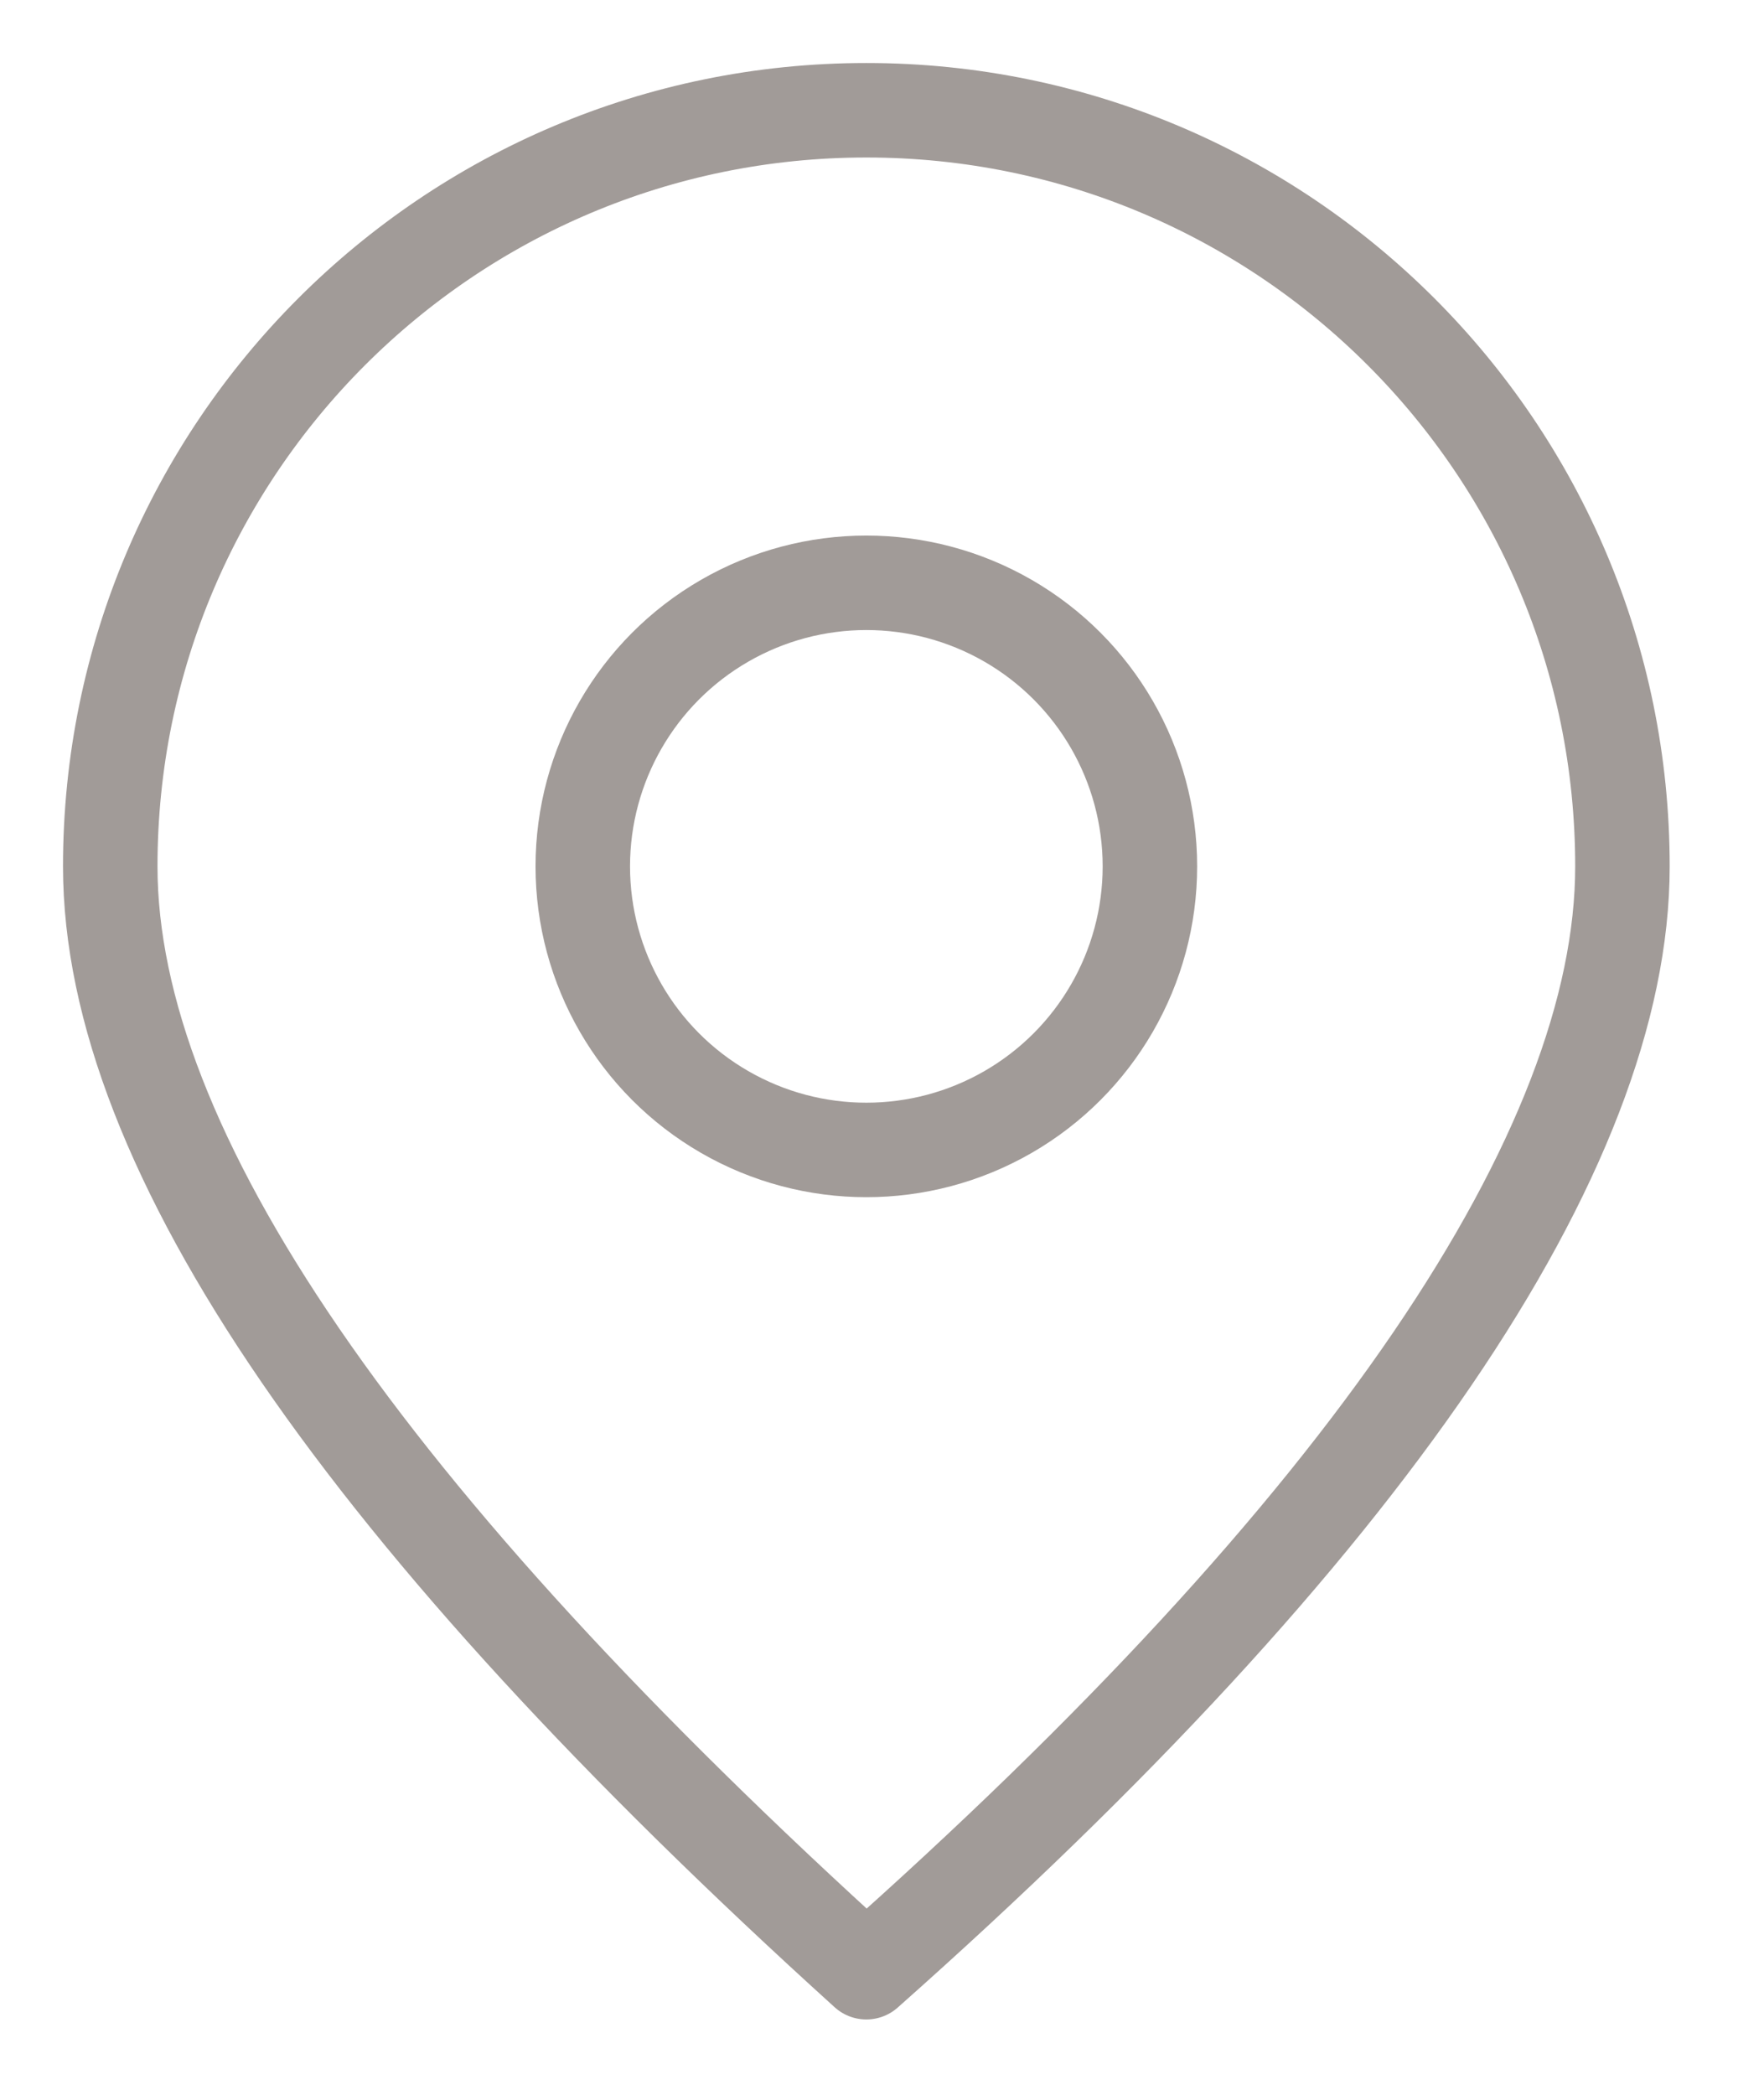
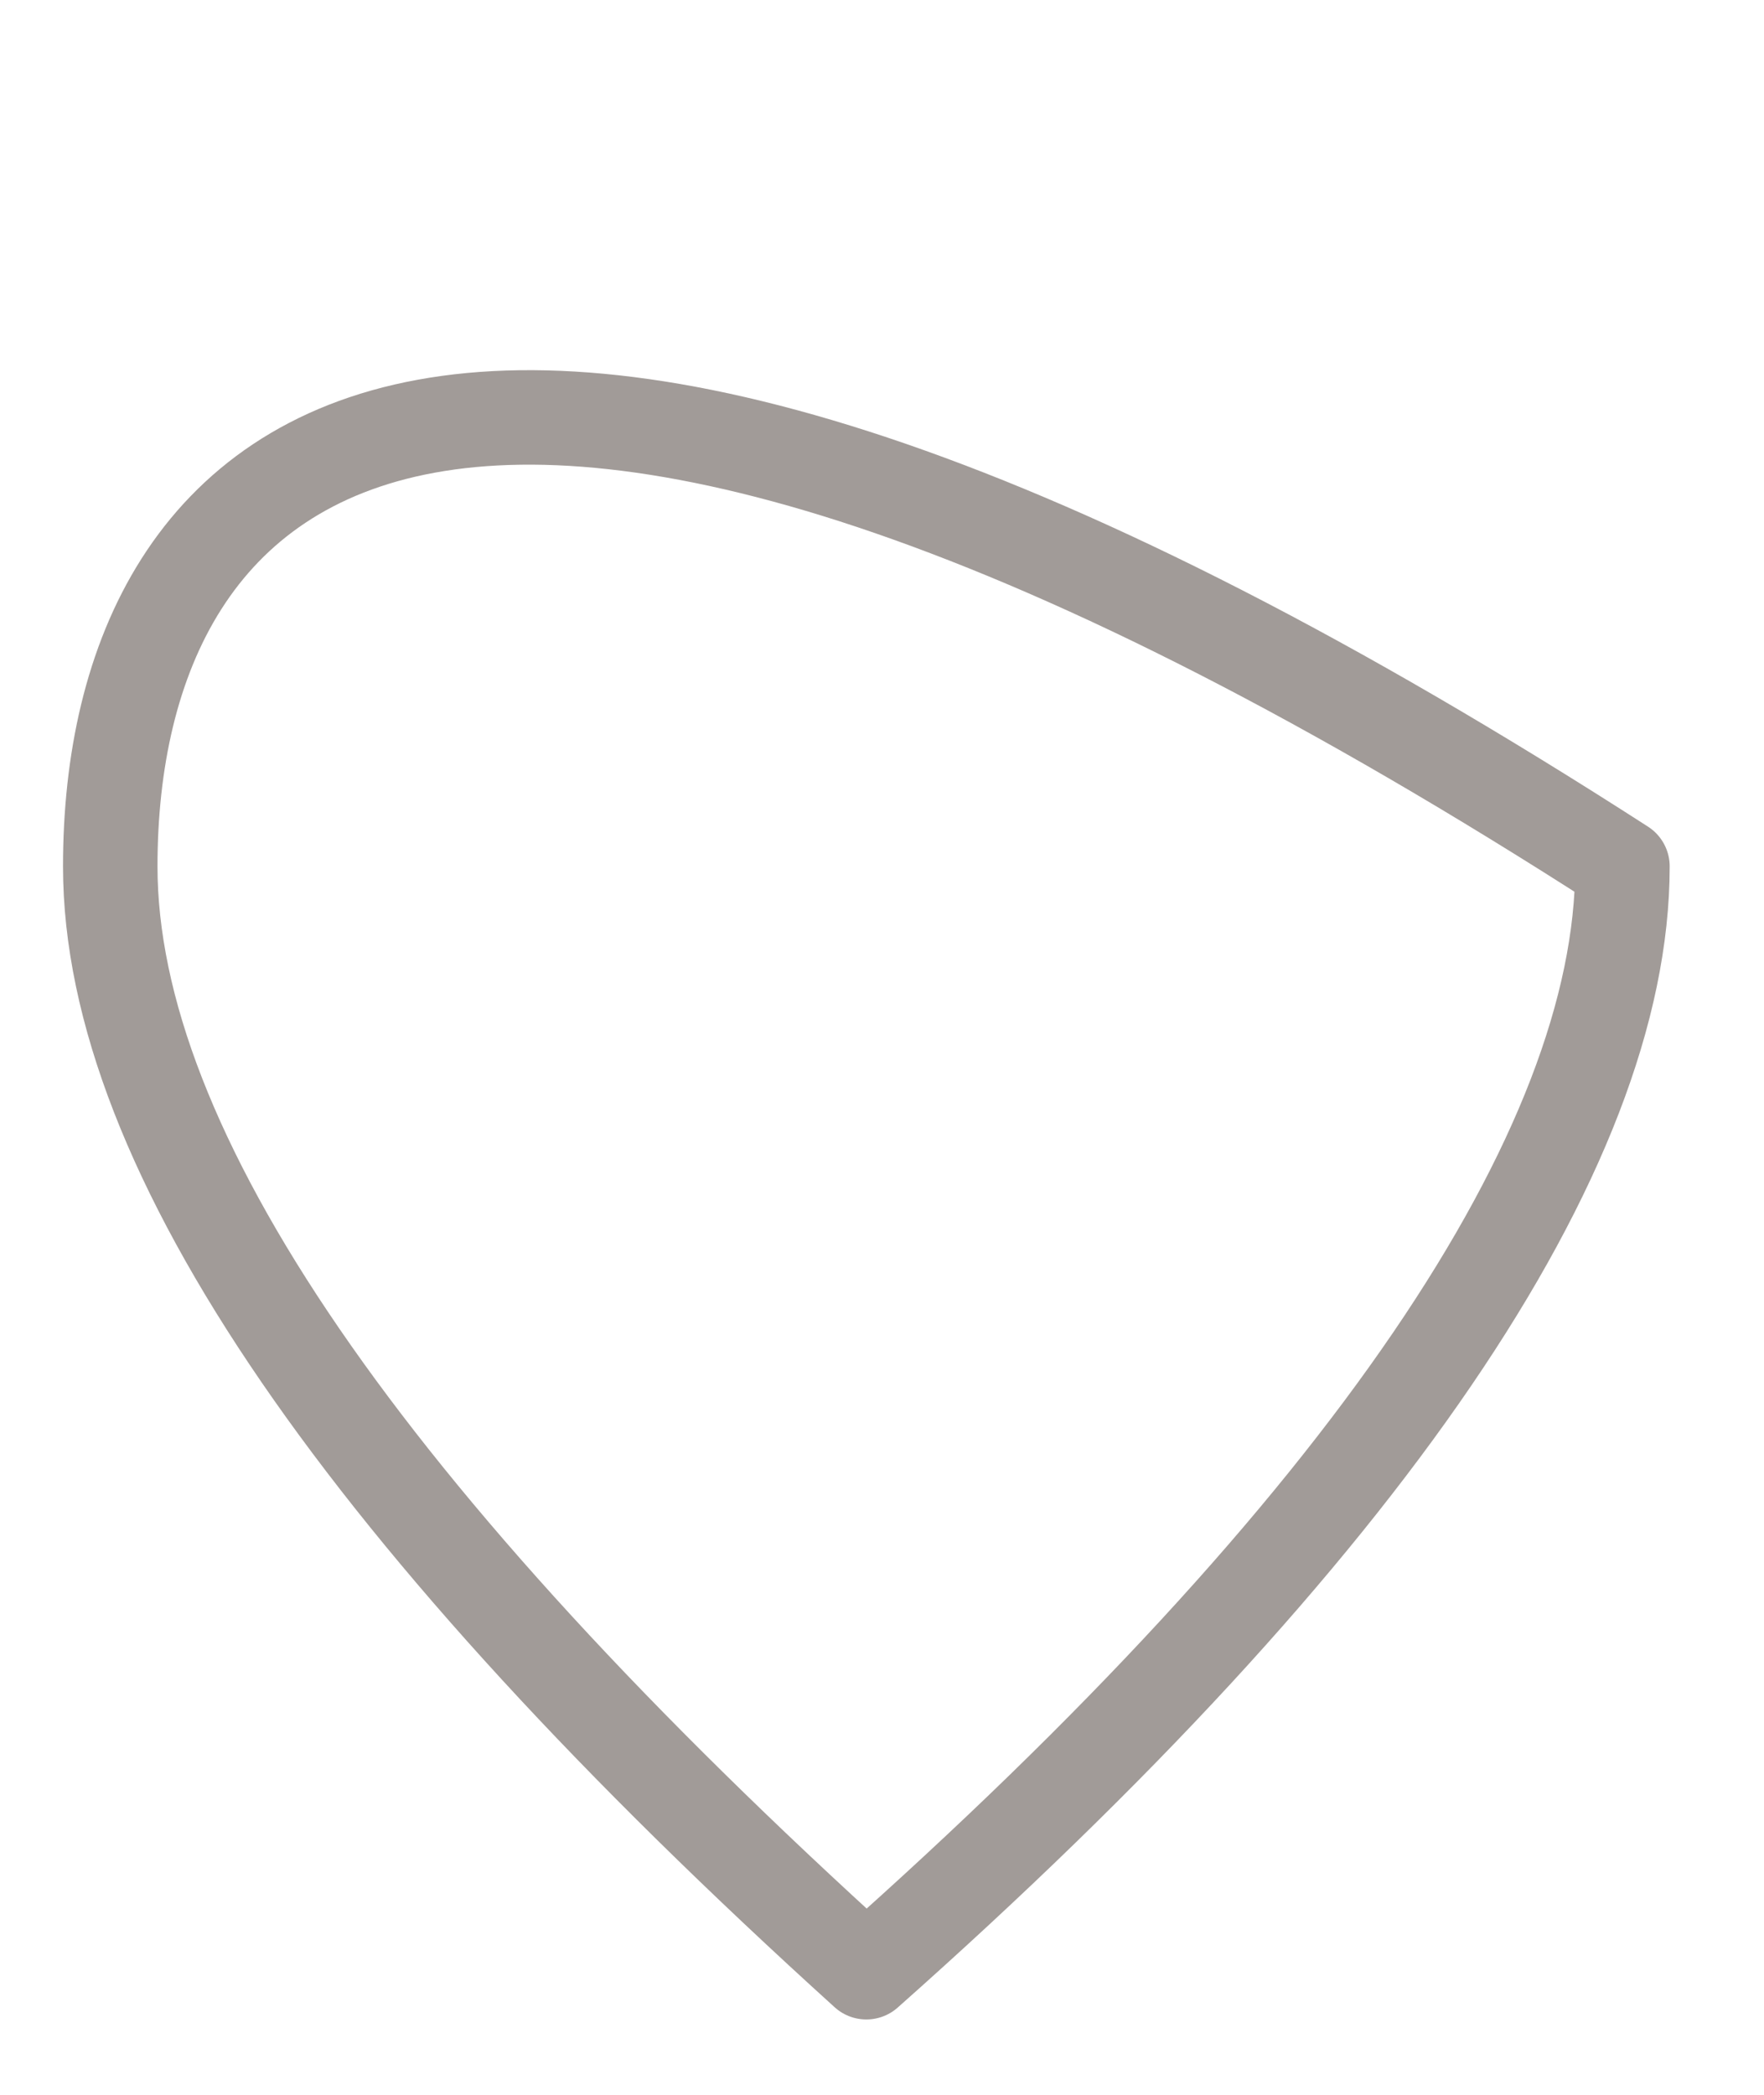
<svg xmlns="http://www.w3.org/2000/svg" width="16px" height="19px" viewBox="0 0 16 19" version="1.1">
  <title>map-marker-2</title>
  <desc>Created with Sketch.</desc>
  <g id="Templates" stroke="none" stroke-width="1" fill="none" fill-rule="evenodd" opacity="0.7" stroke-linecap="round" stroke-linejoin="round">
    <g id="Directory-Detail-(Person)" transform="translate(-220, -429)" stroke="#79706C" stroke-width="0.857">
      <g id="Group-3" transform="translate(220, 341)">
        <g id="Contact-Info-Copy" transform="translate(0, 84)">
          <g id="Location" transform="translate(1, 0)">
            <g id="map-marker-2" transform="translate(0, 5)">
-               <circle id="Oval" cx="6.858" cy="6.858" r="2.572" />
-               <path d="M6.858,16.888 C11.401,12.859 13.716,9.43 13.716,6.858 C13.716,3.07 10.646,0 6.858,0 C3.07,0 0,3.07 0,6.858 C0,9.43 2.315,12.773 6.858,16.888 L6.858,16.888 Z" id="Path" />
+               <path d="M6.858,16.888 C11.401,12.859 13.716,9.43 13.716,6.858 C3.07,0 0,3.07 0,6.858 C0,9.43 2.315,12.773 6.858,16.888 L6.858,16.888 Z" id="Path" />
            </g>
          </g>
        </g>
      </g>
    </g>
  </g>
</svg>